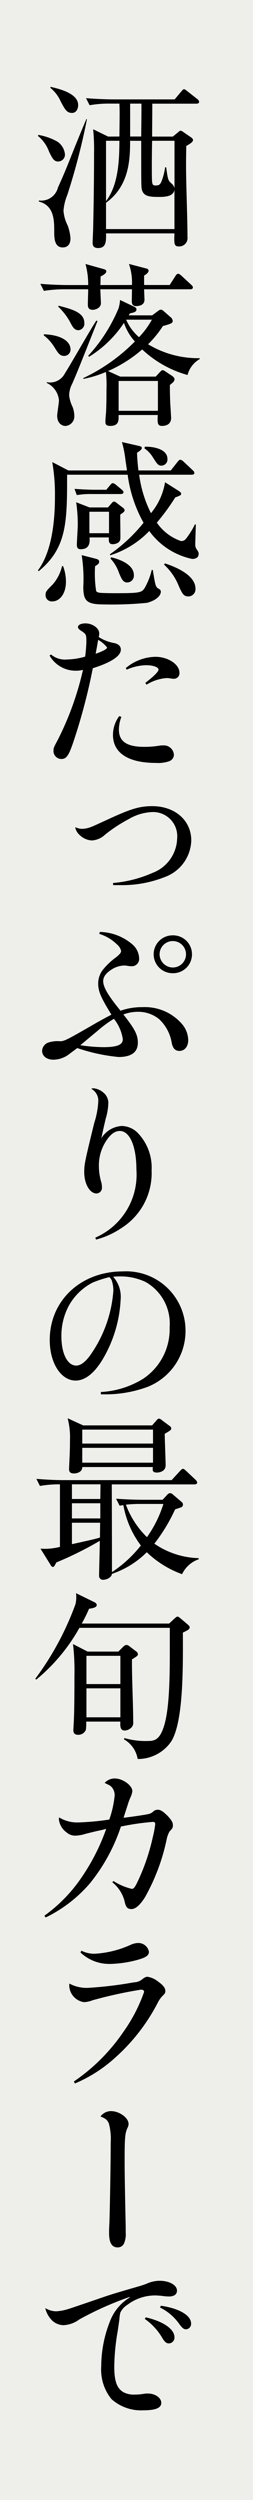
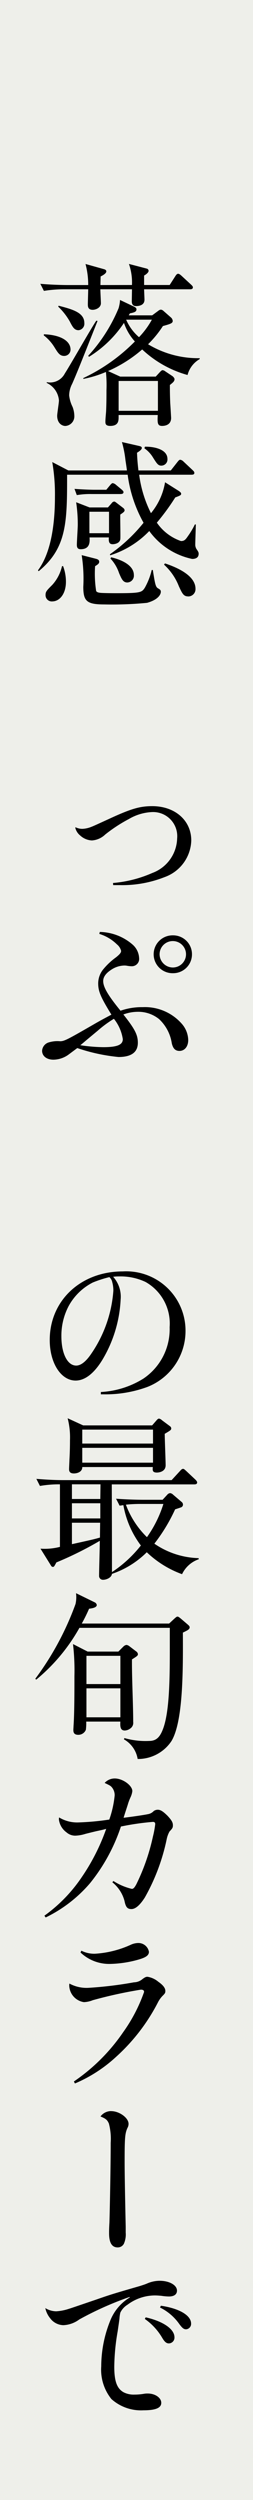
<svg xmlns="http://www.w3.org/2000/svg" width="25" height="247" viewBox="0 0 25 247">
  <g id="style-04-img-text-01" transform="translate(-832 -5105)">
    <rect id="長方形_234" data-name="長方形 234" width="25" height="247" transform="translate(832 5105)" fill="#eeefea" />
-     <path id="パス_206" data-name="パス 206" d="M121.185,252.554a5.831,5.831,0,0,1,1.889.668,1.719,1.719,0,0,1,.74,1.253.679.679,0,0,1-.67.707c-.422,0-.581-.318-.9-.972a3.561,3.561,0,0,0-1.094-1.551Zm4.8-1.537a65.115,65.115,0,0,1-1.943,7.484,5.114,5.114,0,0,0-.372,1.536,3.744,3.744,0,0,0,.406,1.449,4.565,4.565,0,0,1,.284,1.287c0,.618-.318.9-.76.9-.846,0-.846-.971-.846-1.586,0-1.077,0-2.562-1.517-2.949v-.106a1.706,1.706,0,0,0,1.888-1.287c1.076-2.367,1.146-2.808,2.665-6.425a3.363,3.363,0,0,0,.141-.337Zm-3.583-3.211c.828.194,2.716.635,2.716,1.8,0,.425-.229.777-.6.777-.513,0-.688-.318-1.112-1.11a3.647,3.647,0,0,0-1.041-1.377Zm6.794,4.907c.018-1.925.037-2.367,0-3.251h-.864a10.81,10.81,0,0,0-2.083.16l-.353-.7c1.217.106,2.47.124,2.72.124h6.037l.651-.777c.125-.141.178-.229.284-.229.087,0,.228.124.316.194l.989.778a.412.412,0,0,1,.178.264c0,.158-.144.192-.266.192h-4.359v.178c0,.475-.019,2.649-.019,3.073h2.05l.493-.406c.106-.09.194-.177.266-.177a.535.535,0,0,1,.28.14l.775.53c.072.053.178.159.178.229,0,.211-.194.335-.67.617,0,.478-.019,1.025-.019,1.874,0,1.977.141,5.137.141,7.129a.82.82,0,0,1-.864.918c-.475,0-.458-.3-.424-1.289h-6.761c.018.777.018,1.448-.778,1.448-.546,0-.546-.353-.546-.583,0-.211.053-1.18.054-1.392.053-2.42.088-5,.088-7.415a20.531,20.531,0,0,0-.088-2.346l1.48.724Zm1.059.421c-.016,1.749-.034,4.416-2.383,6.125v2.6h6.762v-3.9c-.069.565-.653.722-1.431.722-.936,0-1.64,0-1.8-.775-.053-.281-.053-.74-.053-4.767Zm-2.383,0V259.1c1.272-1.674,1.308-4.218,1.324-5.966Zm3.479-.421c0-.459.037-2.739.018-3.251h-1.113v3.251Zm1.076.421c-.019.512-.053,3.674,0,4.08.035.229.087.335.319.335.388,0,.458-.088.6-.371a6.575,6.575,0,0,0,.369-1.431l.106.018c.16,1.255.213,1.308.5,1.572a.9.9,0,0,1,.318.477v-4.68Z" transform="translate(714.604 4865.775)" />
    <path id="パス_207" data-name="パス 207" d="M130.388,263.764a5.557,5.557,0,0,0-.3-2.082l1.748.458a.232.232,0,0,1,.194.231c0,.14-.212.334-.443.459v.934h2.526l.565-.881c.052-.088.158-.231.264-.231.125,0,.25.124.318.178l.972.9c.106.1.175.174.175.264,0,.174-.158.193-.281.193h-4.538c0,.159.037.865.037,1.024,0,.546-.512.635-.846.635-.356,0-.407-.282-.407-.46,0-.193.018-1.023.018-1.2h-3.126c0,.212.054,1.183.054,1.377,0,.441-.494.652-.812.652-.477,0-.477-.352-.477-.546,0-.231.035-1.271.035-1.483h-2.295a12.519,12.519,0,0,0-2.083.159l-.353-.7c1.183.106,2.383.124,2.72.124h2.011a8,8,0,0,0-.266-2.082l1.819.511c.141.035.229.106.237.212,0,.231-.4.425-.564.512,0,.125-.018.724-.018.847Zm-8.7,4.869c1.606.053,2.63.635,2.63,1.519a.625.625,0,0,1-.635.618c-.441,0-.619-.318-.971-.883a4.329,4.329,0,0,0-1.041-1.149Zm5.3-1.323c-1.342,3.389-1.995,5.048-2.507,6.212a2.533,2.533,0,0,0-.3,1.149,3.366,3.366,0,0,0,.335,1.13,2.622,2.622,0,0,1,.177.9.947.947,0,0,1-.884.989c-.369,0-.811-.3-.811-1.007,0-.228.175-1.287.175-1.517a2.092,2.092,0,0,0-1.215-1.73l.016-.072a1.641,1.641,0,0,0,1.783-.864c.53-.813,2.614-4.5,3.105-5.207Zm-3.848-1.5c1.359.354,2.542.671,2.542,1.714a.645.645,0,0,1-.565.706c-.424,0-.584-.3-.884-.883A6.408,6.408,0,0,0,123.1,265.9Zm2.436,7.152a17.85,17.85,0,0,0,5.1-3.62,5.207,5.207,0,0,1-1.078-1.836,11.208,11.208,0,0,1-3.46,3.355l-.071-.106a15.987,15.987,0,0,0,3-4.7,3.589,3.589,0,0,0,.142-.813l1.412.672c.054.035.212.106.212.247,0,.265-.247.318-.653.407-.053.106-.088.14-.106.193h2.312l.618-.459a.44.44,0,0,1,.246-.106.489.489,0,0,1,.266.141l.724.635a.516.516,0,0,1,.175.334c0,.229-.193.3-.97.512a10.467,10.467,0,0,1-1.465,1.8,9.563,9.563,0,0,0,5.1,1.376v.09a2.535,2.535,0,0,0-1.2,1.572,10.72,10.72,0,0,1-4.482-2.526,13.242,13.242,0,0,1-3.372,2.136l1.2.548h3.512l.407-.443c.1-.106.194-.194.265-.194a.544.544,0,0,1,.281.125l.69.459c.053.034.212.193.212.3,0,.229-.178.352-.459.583,0,.459,0,.883.035,1.784.018.229.088,1.429.088,1.464,0,.67-.547.794-.9.794-.458,0-.458-.318-.422-1.077h-3.867v.194c0,.353,0,.883-.828.883-.477,0-.477-.247-.477-.424,0-.282.053-.758.071-1.04.035-.83.035-1.518.035-2.067a13.087,13.087,0,0,0-.053-1.8,10.941,10.941,0,0,1-2.225.686Zm3.494,3.232h3.883v-2.95h-3.883Zm.743-9.005a4.784,4.784,0,0,0,1.271,1.73,8.131,8.131,0,0,0,1.271-1.73Z" transform="translate(714.652 4869.395)" />
    <path id="パス_208" data-name="パス 208" d="M136.366,287.183a7.009,7.009,0,0,1-4.22-2.755,9.113,9.113,0,0,1-3.865,2.4l-.019-.106a16.019,16.019,0,0,0,3.32-3.108,13.216,13.216,0,0,1-1.571-4.748h-5.985c0,4.643,0,7.221-2.807,9.533l-.071-.088c1.447-1.924,1.677-5.156,1.677-7.256a18.7,18.7,0,0,0-.265-3.44l1.589.83h5.79c-.018-.159-.087-.653-.14-.971a10.847,10.847,0,0,0-.354-1.836l1.7.388c.158.035.264.088.264.194,0,.177-.282.352-.475.477.018.388.034.847.14,1.748h3.2l.652-.83c.125-.159.194-.229.282-.229a.581.581,0,0,1,.318.177l.9.847c.088.088.175.159.175.281,0,.158-.159.175-.281.175h-5.172a11.823,11.823,0,0,0,1.165,3.8,6.415,6.415,0,0,0,1.393-3.054l1.343.849c.158.106.246.193.246.28,0,.142-.071.177-.583.371a22.1,22.1,0,0,1-1.818,2.49,4.785,4.785,0,0,0,2.383,1.818c.318,0,.441-.122.671-.459a7.963,7.963,0,0,0,.706-1.184h.09c0,.318-.053,1.7-.053,1.978a.817.817,0,0,0,.122.459c.2.282.212.353.212.459,0,.513-.511.513-.652.513m-13.822,4.2a.616.616,0,0,1-.653-.652c0-.318.124-.441.67-.989a4.1,4.1,0,0,0,.953-1.836l.106-.018a4.338,4.338,0,0,1,.284,1.553c0,1.165-.6,1.94-1.359,1.94m6.759-10.609h-2.86a7.684,7.684,0,0,0-1.465.106l-.228-.617c.917.071,1.783.088,1.905.088h1.237l.352-.424c.09-.106.194-.231.284-.231a.678.678,0,0,1,.334.178l.53.441c.141.124.2.194.2.264,0,.141-.106.194-.284.194m-.034,2.03c-.018.388.034,2.311,0,2.452-.09.443-.653.477-.759.477-.406,0-.388-.371-.372-.671h-1.906c.018.371.09,1.166-.883,1.166-.371,0-.371-.3-.371-.46,0-.265.09-1.658.09-1.957a14.748,14.748,0,0,0-.16-2.225l1.324.513h1.818l.372-.425a.352.352,0,0,1,.246-.159c.072,0,.178.09.247.143l.6.459c.141.1.178.193.178.263,0,.14-.142.229-.424.424m2.647,8.72a35.578,35.578,0,0,1-4.235.158c-1.712,0-2.067-.316-2.067-1.745a15.093,15.093,0,0,0-.159-3.126l1.378.353c.212.053.352.125.352.3,0,.194-.159.282-.406.441a11.123,11.123,0,0,0,.106,2.455c.088.141.284.159.424.177.16.018.813.035,1.537.035,2.418,0,2.541-.071,2.842-.53a6.7,6.7,0,0,0,.688-1.765h.106c.212,1.306.264,1.659.493,1.8.212.125.3.178.3.354,0,.281-.282.793-1.359,1.093m-3.76-9h-1.94v2.121h1.94Zm1.818,6.991c-.424,0-.565-.318-.828-.936a3.9,3.9,0,0,0-.849-1.43l.071-.124c1.2.282,2.242.865,2.242,1.747a.672.672,0,0,1-.635.741m3.354-11.543c-.318,0-.441-.194-.811-.778a2.988,2.988,0,0,0-.866-.936l.053-.158c.847-.018,2.224.227,2.224,1.217a.609.609,0,0,1-.6.654m2.649,12.92c-.46,0-.584-.281-.919-1a5.68,5.68,0,0,0-1.465-2.137l.09-.124c1.659.548,3.017,1.378,3.017,2.507a.721.721,0,0,1-.722.759" transform="translate(714.604 4873.036)" />
-     <path id="パス_209" data-name="パス 209" d="M122.2,292.92a2.133,2.133,0,0,0,1.589.494,6.927,6.927,0,0,0,1.783-.282,13.932,13.932,0,0,0,.122-1.448c0-.741-.016-.777-.53-1.112-.194-.124-.3-.247-.3-.353,0-.229.3-.371.741-.371.706,0,1.359.477,1.359.989a1.116,1.116,0,0,1-.052.352,4.054,4.054,0,0,0,1.517.6c.441.088.671.318.671.653,0,.635-.971,1.271-2.771,1.836a58.152,58.152,0,0,1-1.923,7.29c-.459,1.359-.69,1.677-1.184,1.677a.786.786,0,0,1-.777-.83c0-.248.018-.3.424-1.059a29.641,29.641,0,0,0,2.49-6.92,2.587,2.587,0,0,1-.707.088,2.958,2.958,0,0,1-2.595-1.5Zm5.541-.688a2.958,2.958,0,0,0-.883-.759c-.106.618-.106.618-.246,1.377.741-.265,1.128-.477,1.128-.618m1.412,6.849a3.713,3.713,0,0,0-.246,1.253c0,1.183.793,1.712,2.505,1.712a9.227,9.227,0,0,0,1.536-.124,2.143,2.143,0,0,1,.318-.018.992.992,0,0,1,1.078.936.7.7,0,0,1-.443.618,3.352,3.352,0,0,1-1.34.176c-2.736,0-4.238-.988-4.238-2.771a3.118,3.118,0,0,1,.618-1.853Zm.441-4.819a4.651,4.651,0,0,1,2.93-1.112c1.237,0,2.367.741,2.367,1.571a.552.552,0,0,1-.584.6c-.053,0-.159-.018-.318-.035a1.587,1.587,0,0,0-.371-.035,4.326,4.326,0,0,0-1.976.653l-.125-.177c.812-.618,1.308-1.112,1.308-1.306,0-.247-.53-.441-1.218-.441a4.891,4.891,0,0,0-1.925.441Z" transform="translate(714.841 4876.743)" />
    <path id="パス_210" data-name="パス 210" d="M127.8,311.76a12.083,12.083,0,0,0,3.883-.989,3.749,3.749,0,0,0,2.454-3.406,2.386,2.386,0,0,0-2.436-2.614,4.927,4.927,0,0,0-2.33.688,14.818,14.818,0,0,0-2.346,1.536,2.094,2.094,0,0,1-1.308.583,1.835,1.835,0,0,1-1.165-.494,1.4,1.4,0,0,1-.475-.741.133.133,0,0,1,.018-.071,1.509,1.509,0,0,0,.687.159,2.663,2.663,0,0,0,.778-.159c.281-.106.281-.106,1.783-.794,2.241-1.041,3.105-1.289,4.341-1.289,2.242,0,3.849,1.413,3.849,3.389a3.963,3.963,0,0,1-2.63,3.619,11.357,11.357,0,0,1-4.432.794h-.653Z" transform="translate(715.367 4880.479)" />
    <path id="パス_211" data-name="パス 211" d="M127.175,314.026a5.076,5.076,0,0,1,3.264,1.271,1.892,1.892,0,0,1,.619,1.306.726.726,0,0,1-.779.811,2.968,2.968,0,0,1-.44-.052,1.335,1.335,0,0,0-.265-.018,2.393,2.393,0,0,0-1.253.406c-.547.352-.812.722-.812,1.13,0,.6.477,1.412,1.712,2.93a6.316,6.316,0,0,1,2.189-.353,4.834,4.834,0,0,1,3.849,1.624,2.529,2.529,0,0,1,.652,1.624c0,.635-.353,1.076-.864,1.076-.407,0-.637-.228-.76-.758a4.108,4.108,0,0,0-1.253-2.383,3.258,3.258,0,0,0-2.136-.724,4.051,4.051,0,0,0-1.395.265c1.131,1.43,1.43,2.011,1.43,2.789,0,.936-.635,1.412-1.908,1.412a17.955,17.955,0,0,1-4.076-.883l-.828.618a2.583,2.583,0,0,1-1.537.53c-.653,0-1.112-.354-1.112-.883a.925.925,0,0,1,.617-.812,2.98,2.98,0,0,1,1.184-.125c.406-.016.688-.159,3.283-1.658.671-.39,1.006-.565,1.765-.972-1.059-1.73-1.306-2.294-1.306-3.089a2.212,2.212,0,0,1,.547-1.446,6.714,6.714,0,0,1,1.218-1.131c.371-.3.5-.458.5-.635a1.187,1.187,0,0,0-.407-.635,4.272,4.272,0,0,0-1.748-1.042Zm-.231,9.779c-.193.159-.193.159-1.165.97-.231.2-.231.2-.53.443a16.5,16.5,0,0,0,2.259.193c1.377,0,1.94-.228,1.94-.794a4.227,4.227,0,0,0-.881-2.011,11.259,11.259,0,0,0-1.624,1.2m9.338-7.573a1.86,1.86,0,0,1-1.871,1.87,1.871,1.871,0,1,1,0-3.741,1.861,1.861,0,0,1,1.871,1.871m-3.2,0a1.32,1.32,0,0,0,1.324,1.306,1.306,1.306,0,1,0-1.324-1.306" transform="translate(714.688 4883.05)" />
-     <path id="パス_212" data-name="パス 212" d="M125.87,341.032a6.781,6.781,0,0,0,4.06-6.707c0-2.312-.653-3.831-1.642-3.831-.53,0-1.006.387-1.483,1.2a4.381,4.381,0,0,0-.583,2.276,5.54,5.54,0,0,0,.247,1.624,2.2,2.2,0,0,1,.054.477.562.562,0,0,1-.53.6c-.673,0-1.219-.953-1.219-2.1,0-.759.035-.971.989-4.871a8.321,8.321,0,0,0,.4-2.154,1.321,1.321,0,0,0-.7-1.218.686.686,0,0,1,.228-.053,1.742,1.742,0,0,1,.971.424,1.33,1.33,0,0,1,.494,1.023,5.942,5.942,0,0,1-.265,1.571c-.212.918-.212.918-.3,1.324-.069.337-.069.337-.141.618A2.544,2.544,0,0,1,128.5,330a2.29,2.29,0,0,1,1.677.813,4.93,4.93,0,0,1,1.253,3.566,6.419,6.419,0,0,1-3,5.719,8.193,8.193,0,0,1-2.489,1.128Z" transform="translate(715.55 4886.246)" />
    <path id="パス_213" data-name="パス 213" d="M127.123,352.542a8.794,8.794,0,0,0,4.2-1.324,5.886,5.886,0,0,0,2.594-5.084,4.71,4.71,0,0,0-2.382-4.466,5.765,5.765,0,0,0-2.6-.547,4.337,4.337,0,0,0-.6.035,2.949,2.949,0,0,1,.741,2.242,12.776,12.776,0,0,1-1.818,5.984c-.812,1.324-1.711,2.029-2.63,2.029-1.447,0-2.558-1.729-2.558-4.006,0-3.9,3.07-6.778,7.217-6.778a5.859,5.859,0,0,1,6.2,5.878,5.938,5.938,0,0,1-3.741,5.525,11.96,11.96,0,0,1-4.344.741h-.281Zm.828-11.35a11.629,11.629,0,0,0-1.624.53,5.626,5.626,0,0,0-2.4,2.348,6.289,6.289,0,0,0-.706,2.966c0,1.712.6,2.895,1.465,2.895.443,0,.936-.371,1.447-1.112a12.614,12.614,0,0,0,2.224-6.285,3.046,3.046,0,0,0-.106-.828.907.907,0,0,0-.265-.494c0-.018-.016-.018-.035-.018" transform="translate(714.845 4889.989)" />
    <path id="パス_214" data-name="パス 214" d="M135.427,367.542a9.95,9.95,0,0,1-3.494-2.171,8.931,8.931,0,0,1-3.442,2.137c-.053.4-.584.583-.849.583a.377.377,0,0,1-.422-.39c0-.494.071-2.913.071-3.46A34.267,34.267,0,0,1,123,366.377c-.211.388-.228.441-.352.441-.106,0-.159-.088-.231-.212l-.987-1.589a5.948,5.948,0,0,0,1.923-.177v-6.178a10.669,10.669,0,0,0-1.977.159l-.353-.7c.9.072,1.8.125,2.72.125h10.644l.812-.884c.122-.141.212-.231.318-.231.087,0,.139.053.335.231l.883.831c.052.053.174.176.174.281,0,.175-.174.193-.261.193h-8.174c.018,4.625.018,8.438.018,8.667a12.183,12.183,0,0,0,2.857-2.63,9.327,9.327,0,0,1-1.729-3.988c-.122.018-.211.035-.371.053l-.352-.688c1.376.106,2.683.106,2.7.106h1.9l.46-.5a.424.424,0,0,1,.282-.158.511.511,0,0,1,.3.158l.828.707a.338.338,0,0,1,.141.282.28.28,0,0,1-.212.266c-.073.034-.478.159-.565.193a17.071,17.071,0,0,1-2.049,3.388,8.067,8.067,0,0,0,4.361,1.43l.035.106a2.848,2.848,0,0,0-1.661,1.483m-1.711-13.873c0,.5.09,2.665.09,3.107,0,.617-.62.722-.867.722-.459,0-.424-.247-.4-.546H125.56c0,.512-.546.634-.83.634-.475,0-.475-.3-.475-.441s.035-.774.035-.9c.035-.619.054-1.221.054-1.924a7.538,7.538,0,0,0-.231-2.189l1.534.706h6.815l.475-.547c.071-.071.125-.124.212-.124a.588.588,0,0,1,.282.159l.778.581a.315.315,0,0,1,.141.211c0,.177-.071.212-.635.548m-9.179,4.994v1.45h2.805l.018-1.45Zm2.805,1.871h-2.805v1.5h2.805Zm-2.805,1.924v2.118c1.995-.441,2.225-.494,2.77-.653l.018-1.465Zm8.013-9.2h-6.991v1.379h6.991Zm0,1.8h-6.991v1.466h6.991Zm-1.234,5.543a14.262,14.262,0,0,0-1.447.071,8.717,8.717,0,0,0,2.082,3.213,11.64,11.64,0,0,0,1.625-3.283Z" transform="translate(714.571 4892.991)" />
    <path id="パス_215" data-name="パス 215" d="M135.521,369.739c.018,3.727.034,8.791-1.131,10.717a3.964,3.964,0,0,1-3.336,1.765,2.74,2.74,0,0,0-1.358-1.942l.053-.125a7.5,7.5,0,0,0,2.452.284c.741,0,1.078-.443,1.359-1.184.671-1.782.671-5.277.671-8.366v-1.625H125.3a18,18,0,0,1-4.271,5.12l-.09-.088a28.717,28.717,0,0,0,3.973-7.379,3.079,3.079,0,0,0,.052-1.076l1.837.9a.358.358,0,0,1,.212.265c0,.264-.478.334-.76.369a16.2,16.2,0,0,1-.722,1.466h8.632l.493-.46c.159-.141.248-.228.337-.228s.229.122.318.193l.741.635c.052.053.14.124.14.228,0,.212-.212.3-.67.528m-5.031,2.649c-.018,1.712.122,4.467.122,6.177a.671.671,0,0,1-.3.654.971.971,0,0,1-.53.194c-.475,0-.458-.459-.44-.884h-3.372a4.841,4.841,0,0,1-.037.813.8.8,0,0,1-.759.494c-.475,0-.475-.335-.475-.494,0-.053.018-.318.018-.388.088-1.252.088-3.372.088-4.924a22.63,22.63,0,0,0-.141-3.16l1.446.743h3.036l.5-.5a.552.552,0,0,1,.3-.159.585.585,0,0,1,.282.124l.671.512a.38.38,0,0,1,.177.264c0,.159-.053.193-.583.53m-1.147-.353h-3.354v2.792h3.354Zm0,3.213h-3.354v2.862h3.354Z" transform="translate(714.549 4896.567)" />
    <path id="パス_216" data-name="パス 216" d="M121.653,393.916a14.971,14.971,0,0,0,3.707-3.831,20.388,20.388,0,0,0,2.4-4.748c-.318.088-.318.088-.972.229-.371.088-.371.088-1.077.265a3.7,3.7,0,0,1-1,.178,1.289,1.289,0,0,1-.866-.319,1.854,1.854,0,0,1-.759-1.271,1.1,1.1,0,0,1,.018-.212,3.432,3.432,0,0,0,1.942.494,25.32,25.32,0,0,0,3.019-.282,10.193,10.193,0,0,0,.531-2.383,1.2,1.2,0,0,0-.3-.83c-.125-.141-.248-.194-.69-.406a1.328,1.328,0,0,1,1.007-.441c.775,0,1.729.688,1.729,1.253a2.041,2.041,0,0,1-.177.6,5.032,5.032,0,0,0-.282.759c-.194.6-.334,1.024-.406,1.271.883-.106,2.067-.282,2.384-.353a1.008,1.008,0,0,0,.6-.318.728.728,0,0,1,.388-.124c.284,0,.547.177.988.618.388.424.512.635.512.918,0,.229-.035.3-.335.618a2.691,2.691,0,0,0-.282.777,19.926,19.926,0,0,1-2.154,5.737c-.494.777-.936,1.147-1.324,1.147-.406,0-.565-.194-.688-.812a3.531,3.531,0,0,0-1.2-1.836l.106-.124a5.889,5.889,0,0,0,1.819.777c.158,0,.264-.124.44-.441a20.486,20.486,0,0,0,1.642-4.712,9.705,9.705,0,0,0,.231-1.237c0-.159-.072-.229-.231-.229a25.877,25.877,0,0,0-3.16.459,17.84,17.84,0,0,1-3.035,5.578,13.513,13.513,0,0,1-4.4,3.407Z" transform="translate(714.735 4900.354)" />
    <path id="パス_217" data-name="パス 217" d="M124.058,406.933a18.519,18.519,0,0,0,4.873-4.872,15.781,15.781,0,0,0,2.064-3.972c0-.159-.106-.229-.318-.229a44.146,44.146,0,0,0-4.747,1.041,2.627,2.627,0,0,1-.883.194,1.705,1.705,0,0,1-1.447-1.624,1.013,1.013,0,0,1,.018-.212,3.552,3.552,0,0,0,1.853.424,38.172,38.172,0,0,0,4.519-.546,1.35,1.35,0,0,0,.865-.337c.246-.177.334-.212.477-.212a2.213,2.213,0,0,1,1.077.5q.687.475.687.9c0,.194-.034.247-.3.512a2.643,2.643,0,0,0-.424.6,18.852,18.852,0,0,1-4.166,5.419,14.063,14.063,0,0,1-4.044,2.612Zm.743-12.921a2.8,2.8,0,0,0,1.34.3,9.908,9.908,0,0,0,3.567-.9,1.829,1.829,0,0,1,.671-.159,1.056,1.056,0,0,1,1.094.865c0,.337-.265.548-.989.76a10.974,10.974,0,0,1-2.842.44,4.1,4.1,0,0,1-2.93-1.13Z" transform="translate(715.243 4903.717)" />
    <path id="パス_218" data-name="パス 218" d="M127.109,406.427c.812,0,1.712.669,1.712,1.253a.808.808,0,0,1-.106.4c-.247.548-.282.953-.282,3.338,0,1.147.035,3.089.106,6.425v.583a2.268,2.268,0,0,1-.177,1.094.677.677,0,0,1-.618.371c-.565,0-.847-.46-.847-1.4,0-.228,0-.458.035-1.059.052-1.87.124-5.666.124-7.873a5.937,5.937,0,0,0-.178-1.906c-.158-.353-.281-.475-.83-.7a1.3,1.3,0,0,1,1.06-.53" transform="translate(715.882 4907.154)" />
    <path id="パス_219" data-name="パス 219" d="M130.056,421.319a31.86,31.86,0,0,0-4.978,2.225,2.831,2.831,0,0,1-1.572.564,1.674,1.674,0,0,1-1.306-.688,2.37,2.37,0,0,1-.477-1,2.126,2.126,0,0,0,1.078.318,4.941,4.941,0,0,0,1.2-.229c.335-.106.335-.106,2.718-.919,1.465-.511,1.695-.581,4.379-1.359.318-.106.387-.122.653-.228a3.13,3.13,0,0,1,1.27-.282c.953,0,1.712.424,1.712.971,0,.371-.282.581-.793.581a5.414,5.414,0,0,1-.76-.069c-.229-.018-.4-.035-.653-.035a4.515,4.515,0,0,0-2.682.918,1.847,1.847,0,0,0-.707.777,3.175,3.175,0,0,0-.088.6c-.052.406-.088.635-.177,1.253a21.265,21.265,0,0,0-.335,3.494c0,1.449.266,2.154.918,2.524a2.164,2.164,0,0,0,1.077.231,5.408,5.408,0,0,0,.99-.088,2.022,2.022,0,0,1,.335-.018c.724,0,1.323.424,1.323.918,0,.512-.565.74-1.764.74a4.374,4.374,0,0,1-3.161-1.111,4.625,4.625,0,0,1-1.006-3.23,12.1,12.1,0,0,1,.883-4.5,4.7,4.7,0,0,1,1.942-2.312Zm1.589,2.014c1.746.4,2.841,1.165,2.841,1.977a.574.574,0,0,1-.546.6c-.248,0-.424-.141-.672-.565a5.929,5.929,0,0,0-1.712-1.853Zm1.5-1.147c1.818.265,2.983.953,2.983,1.764a.536.536,0,0,1-.493.566c-.229,0-.372-.124-.653-.494a5.043,5.043,0,0,0-1.925-1.659Z" transform="translate(714.754 4910.62)" />
  </g>
</svg>